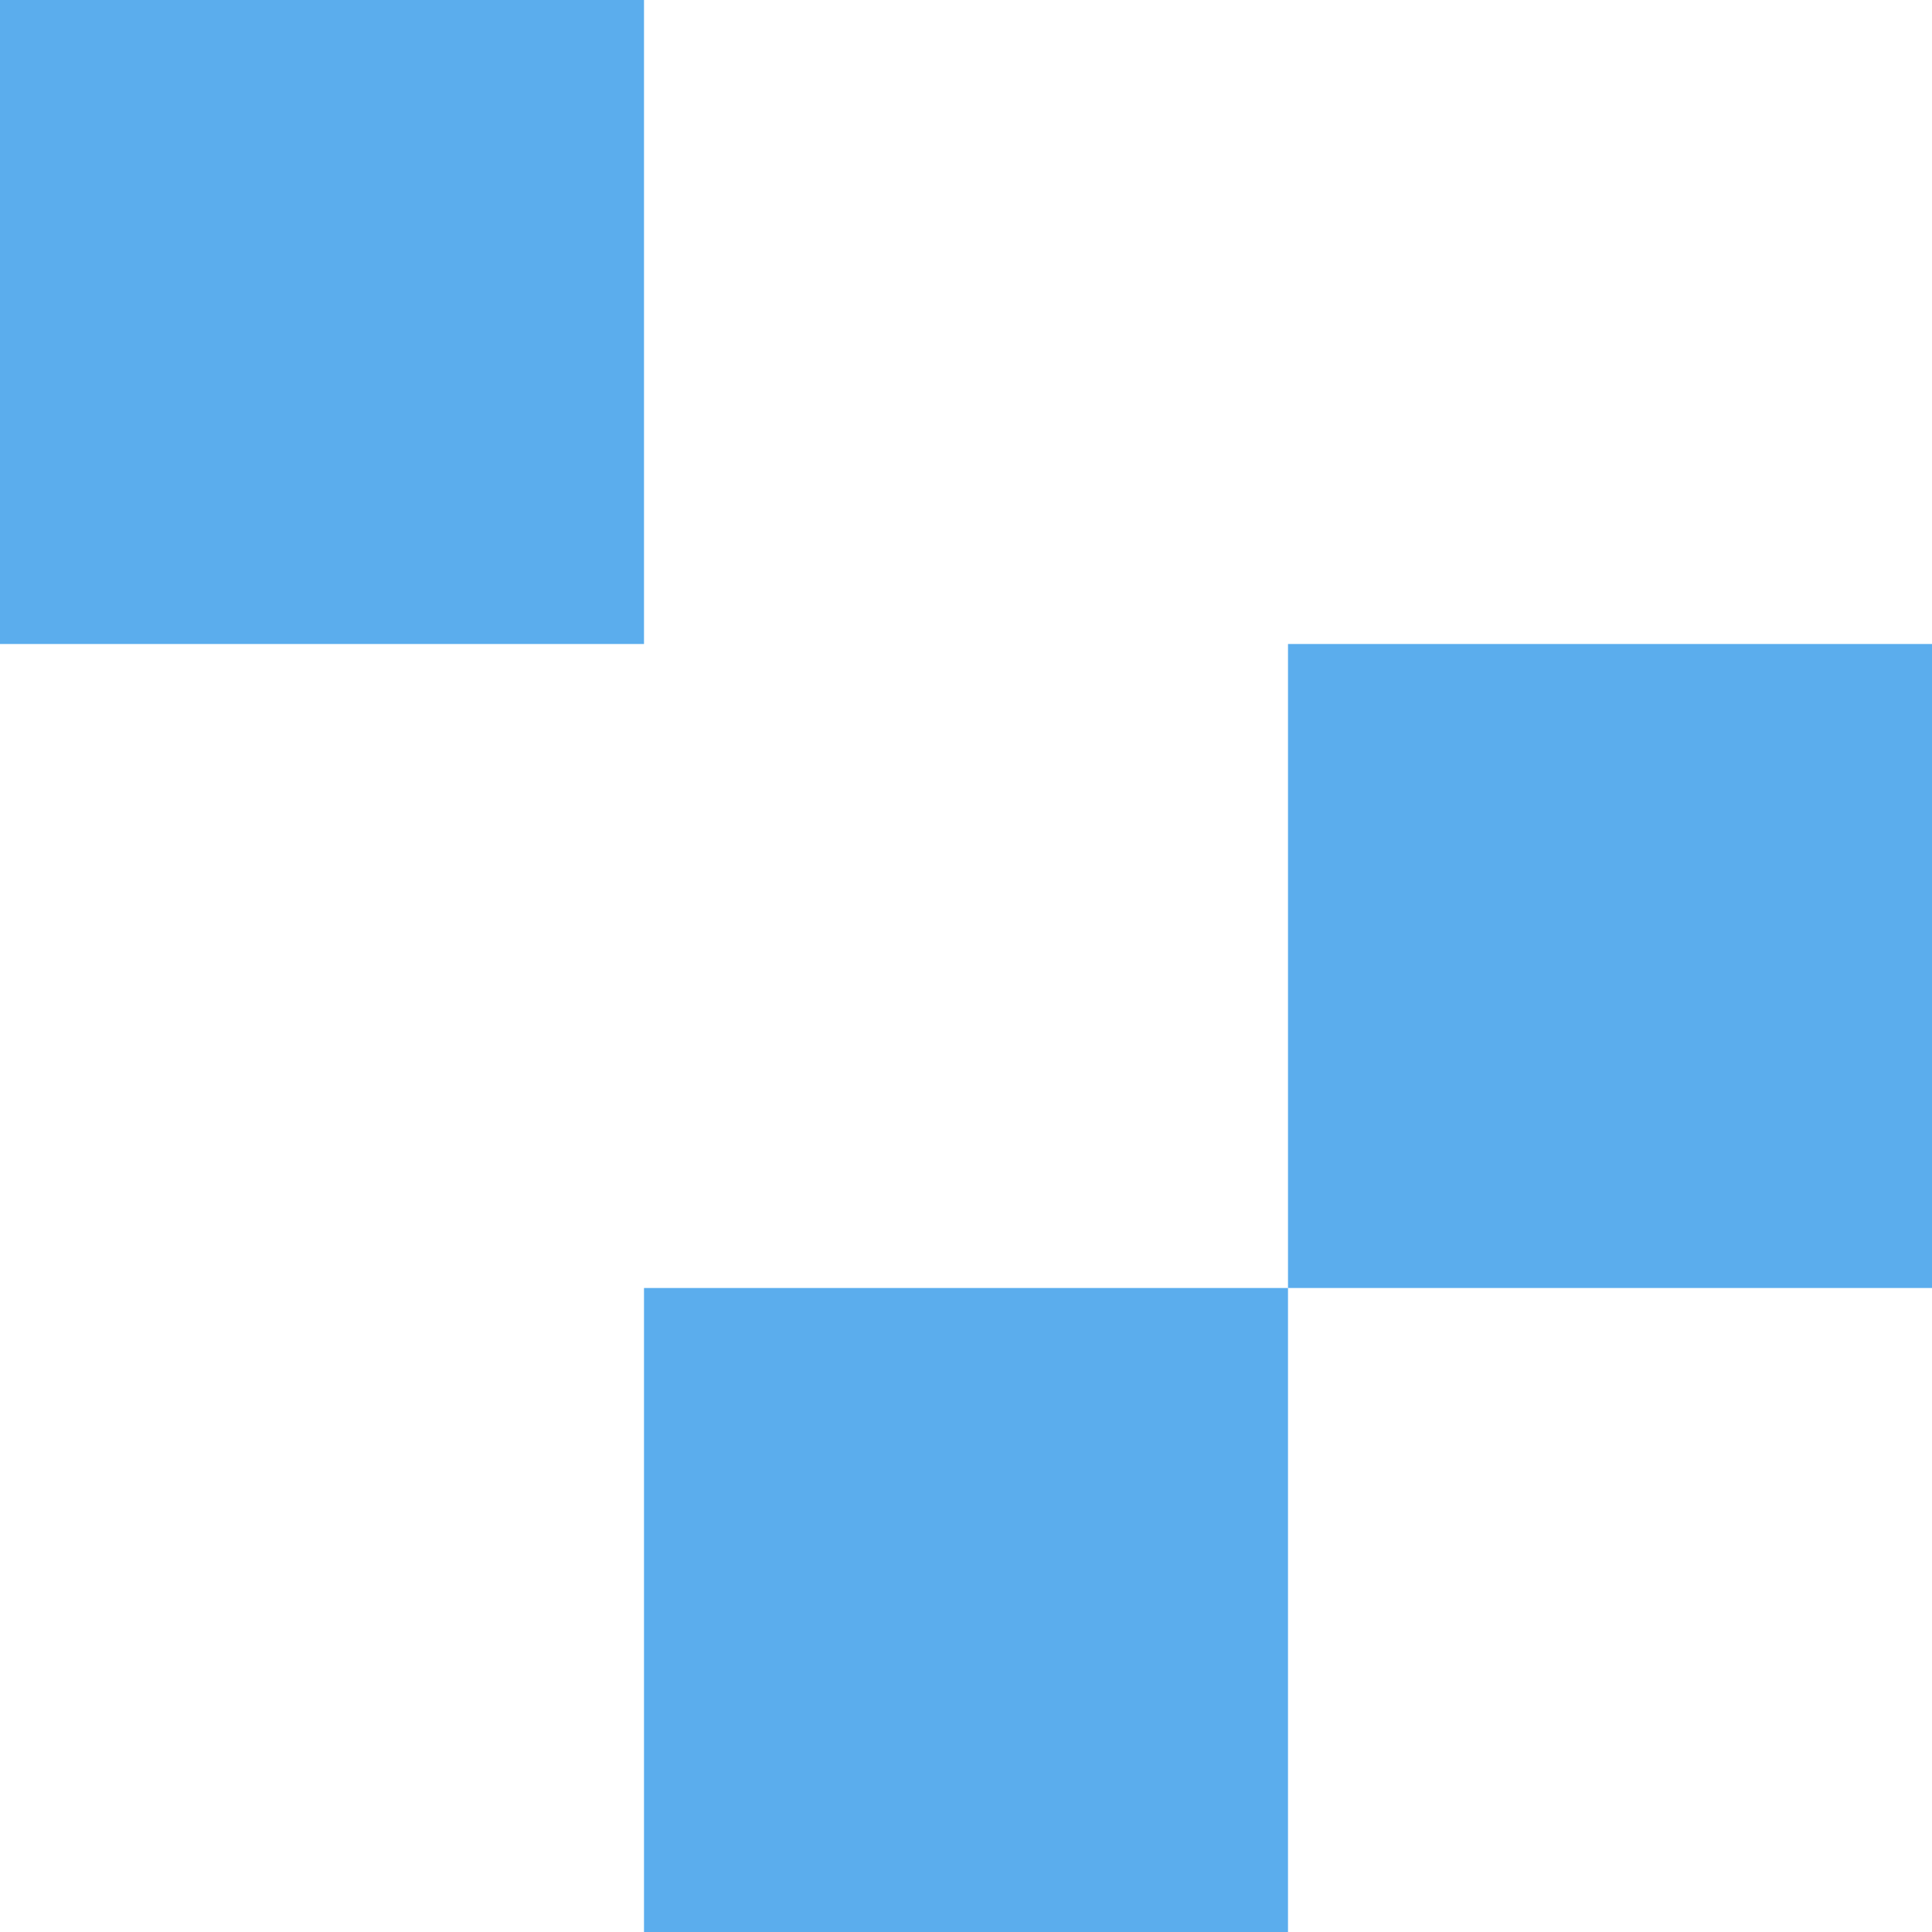
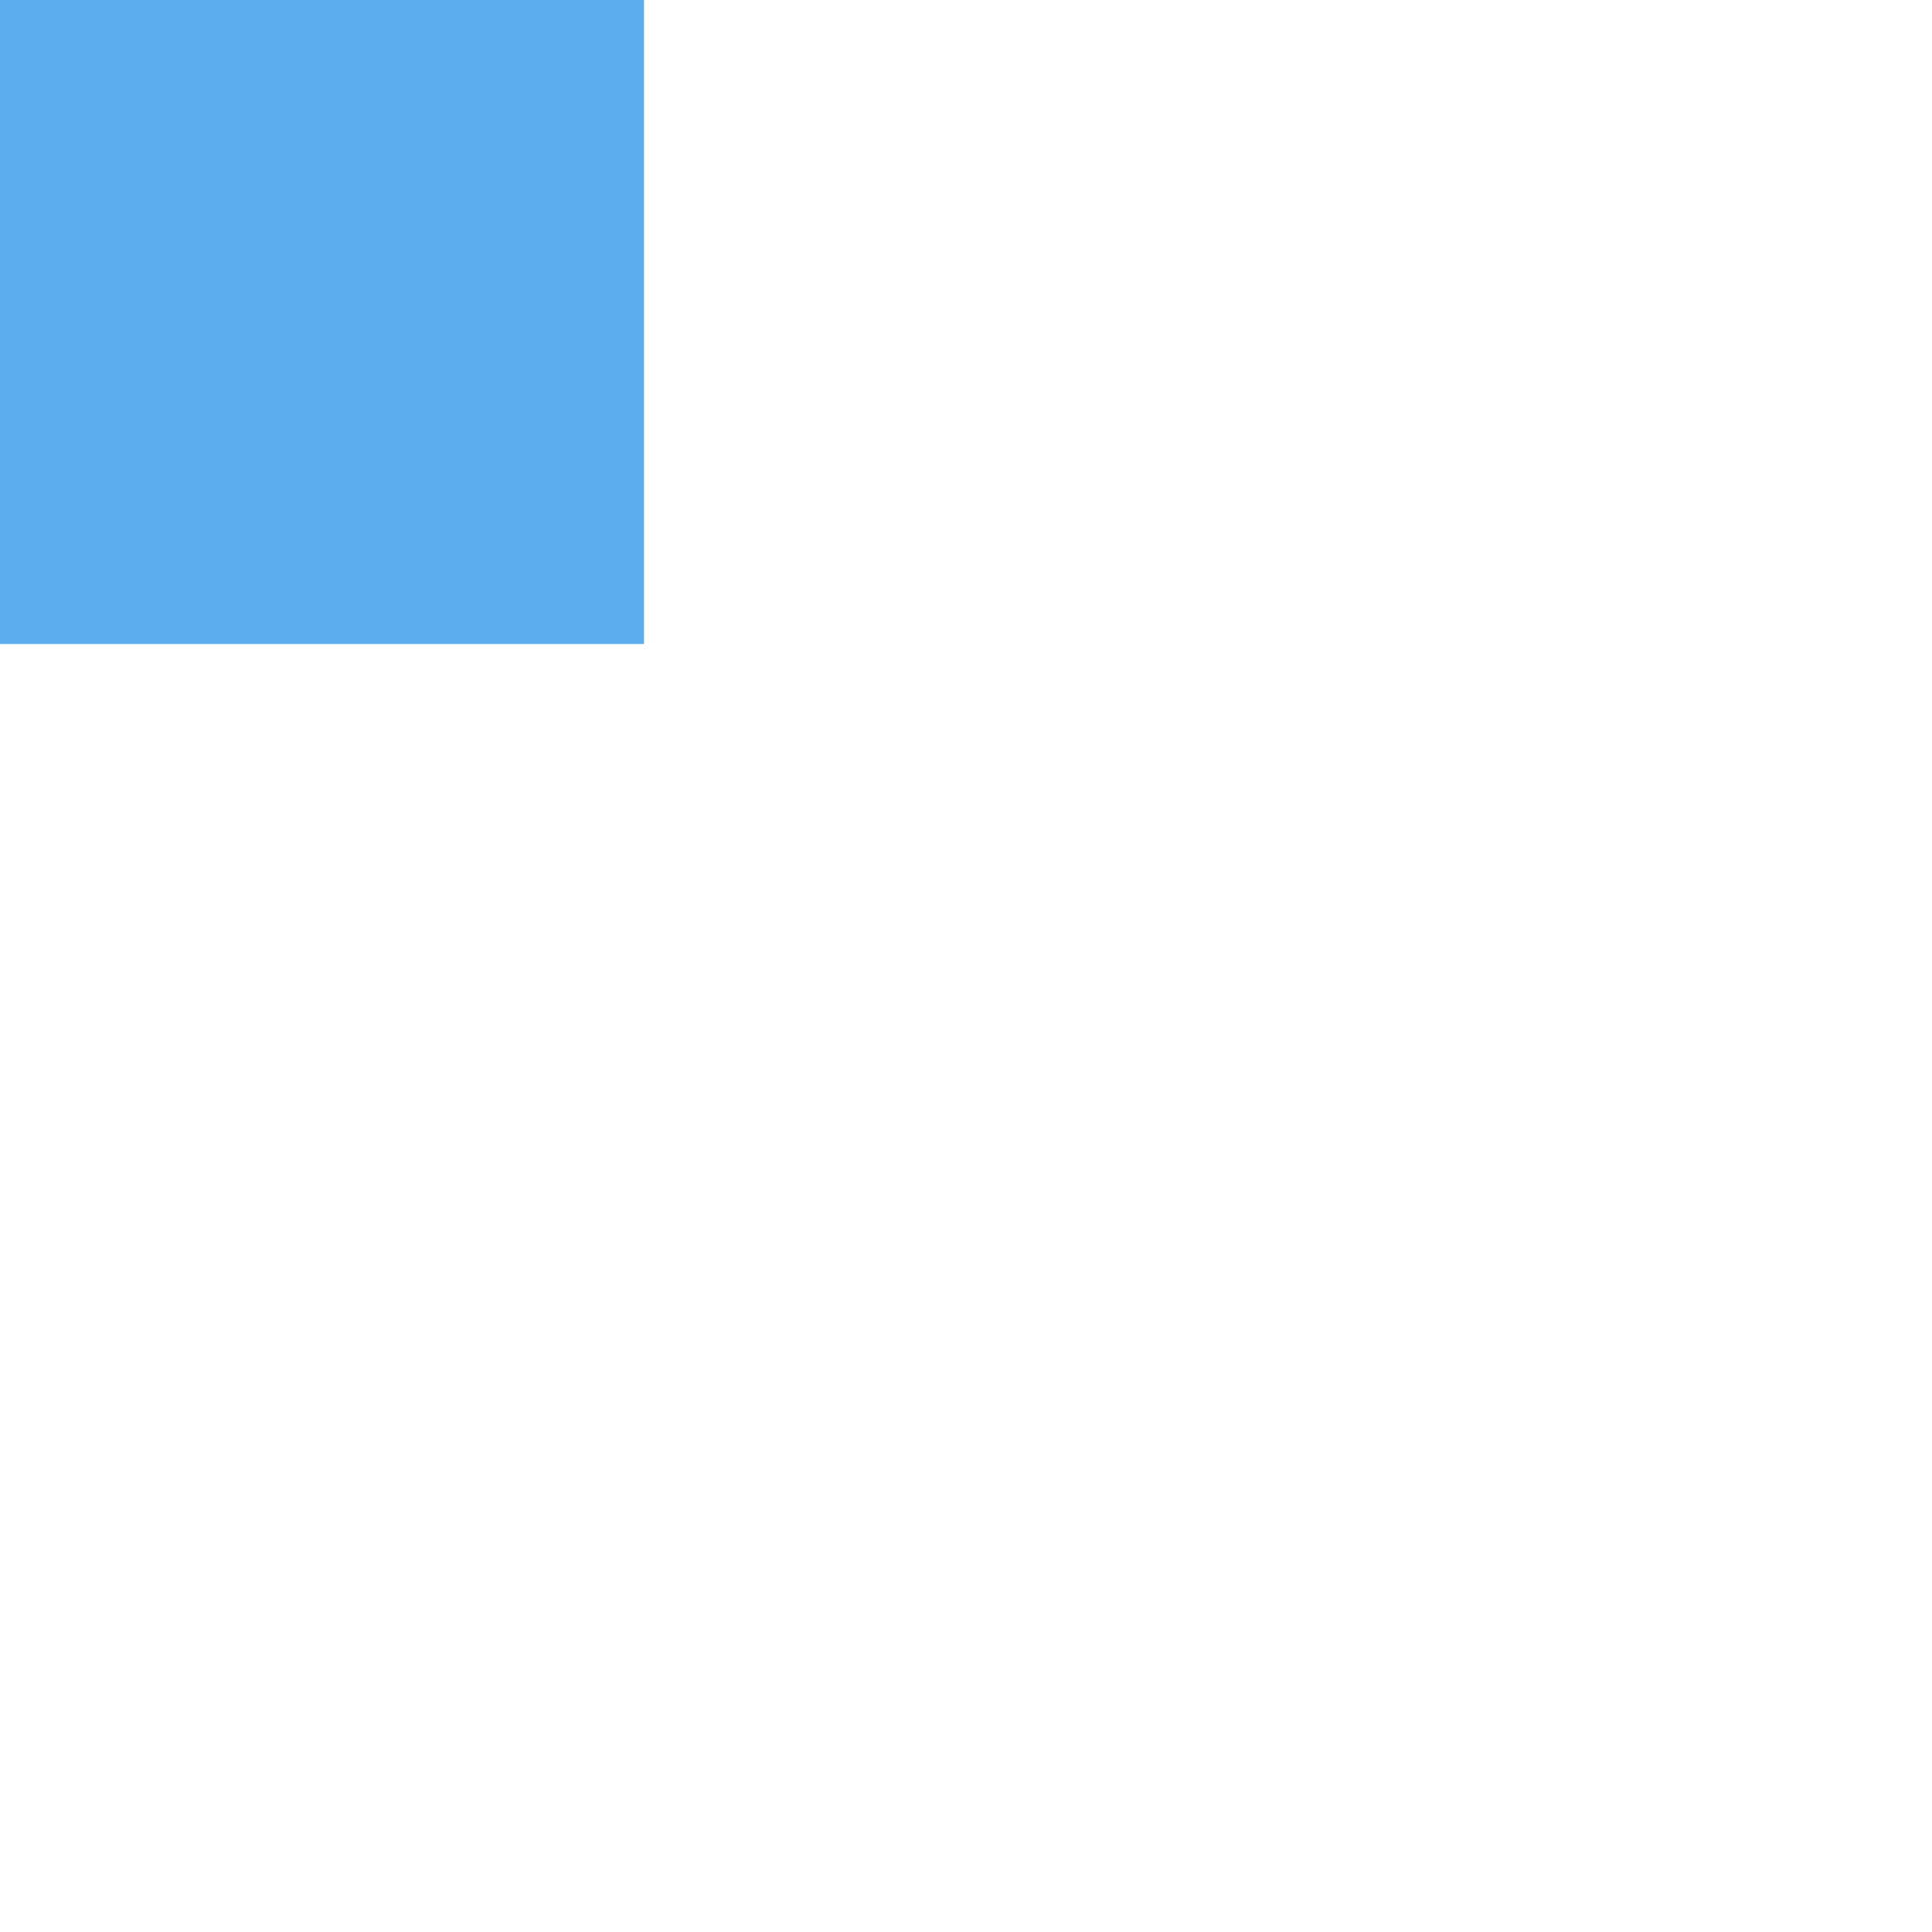
<svg xmlns="http://www.w3.org/2000/svg" width="36" height="36" viewBox="0 0 36 36" fill="none">
-   <rect x="24" y="12" width="12" height="12" fill="#5BADED" />
  <rect width="12" height="12" fill="#5BADED" />
-   <rect x="12" y="24" width="12" height="12" fill="#5BADED" />
</svg>